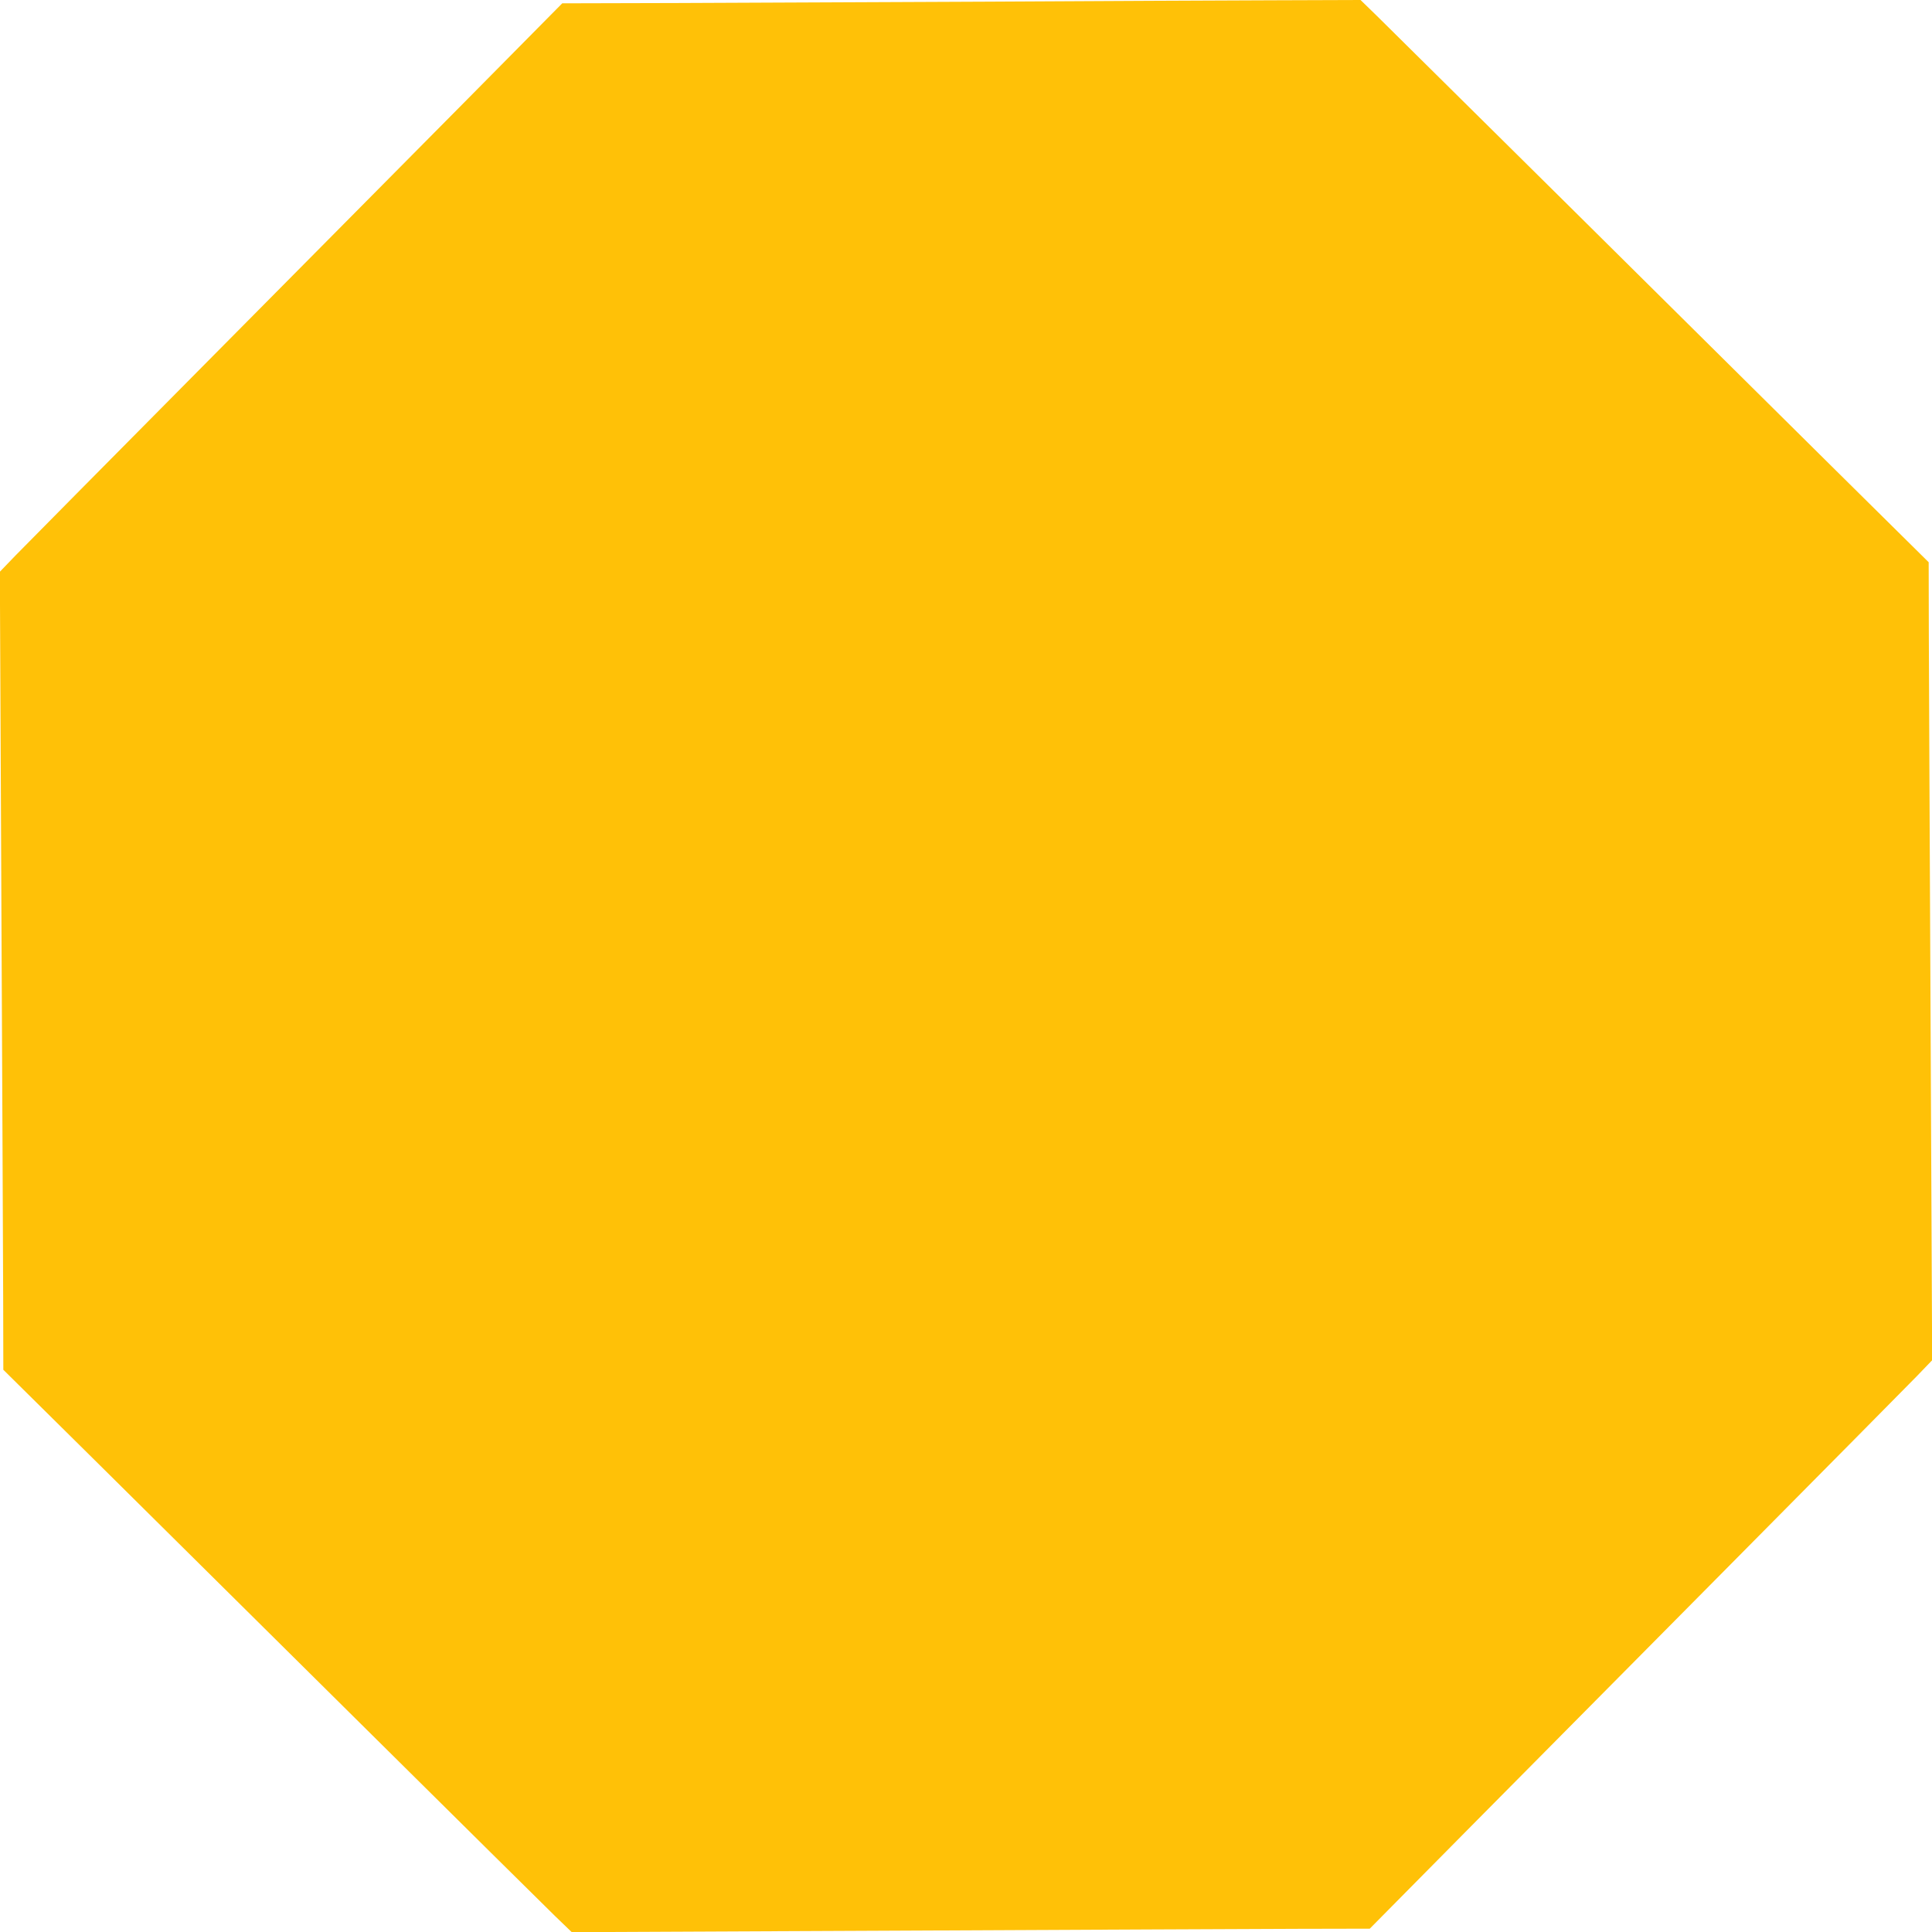
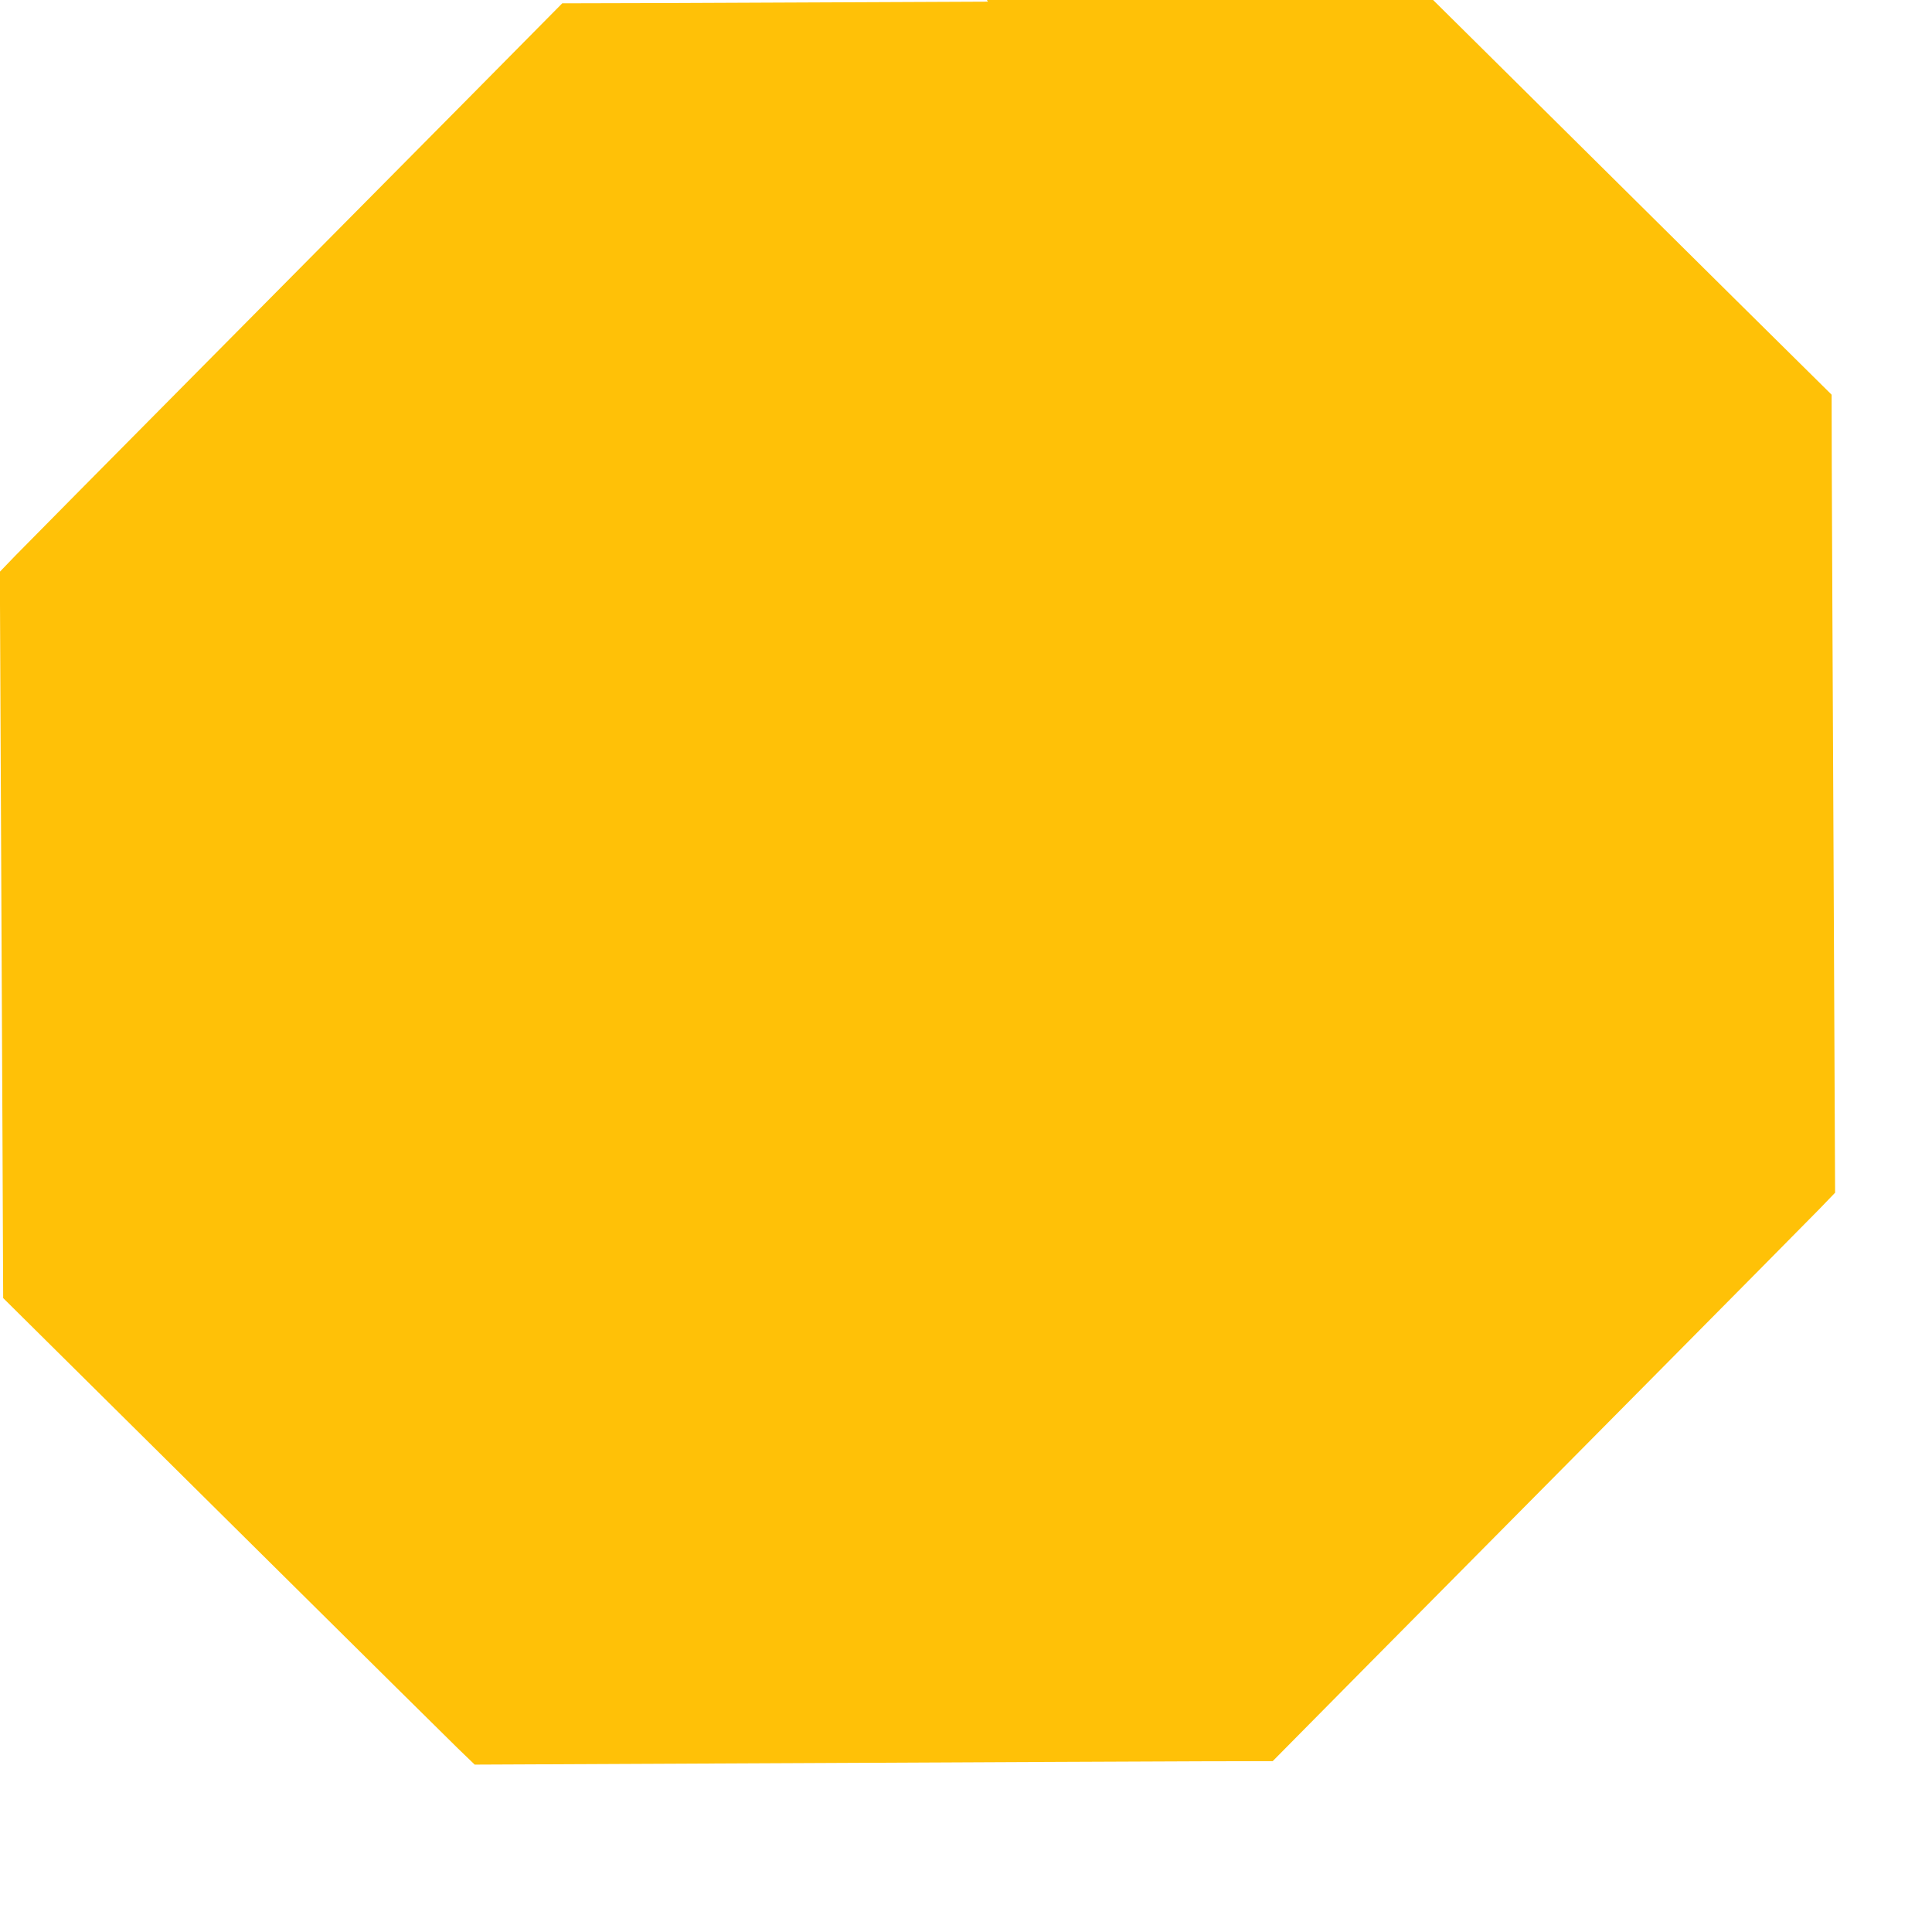
<svg xmlns="http://www.w3.org/2000/svg" version="1.0" width="1280pt" height="1280pt" viewBox="0 0 1280 1280" preserveAspectRatio="xMidYMid meet">
  <g transform="translate(0,1280) scale(0.1,-0.1)" fill="#ffc107" stroke="none">
-     <path d="M6545 12789 c-709 -3 -1634 -7 -2055 -9 l-765 -2 -630 -637 c-347 -350 -1139 -1149 -1760 -1776 -622 -627 -1176 -1188 -1233 -1246 l-103 -107 10 -2168 c6 -1193 11 -2383 12 -2644 l1 -475 642 -635 c352 -349 1150 -1139 1771 -1755 622 -616 1180 -1169 1241 -1228 l112 -108 2168 10 c1193 6 2383 11 2644 12 l475 1 630 637 c347 350 1139 1149 1760 1776 622 627 1176 1188 1233 1246 l103 107 -10 2168 c-6 1193 -11 2383 -12 2644 l-1 475 -642 635 c-352 349 -1150 1139 -1771 1755 -622 616 -1180 1168 -1241 1228 l-110 107 -590 -2 c-324 -1 -1169 -5 -1879 -9z" />
+     <path d="M6545 12789 c-709 -3 -1634 -7 -2055 -9 l-765 -2 -630 -637 c-347 -350 -1139 -1149 -1760 -1776 -622 -627 -1176 -1188 -1233 -1246 l-103 -107 10 -2168 c6 -1193 11 -2383 12 -2644 c352 -349 1150 -1139 1771 -1755 622 -616 1180 -1169 1241 -1228 l112 -108 2168 10 c1193 6 2383 11 2644 12 l475 1 630 637 c347 350 1139 1149 1760 1776 622 627 1176 1188 1233 1246 l103 107 -10 2168 c-6 1193 -11 2383 -12 2644 l-1 475 -642 635 c-352 349 -1150 1139 -1771 1755 -622 616 -1180 1168 -1241 1228 l-110 107 -590 -2 c-324 -1 -1169 -5 -1879 -9z" />
  </g>
</svg>